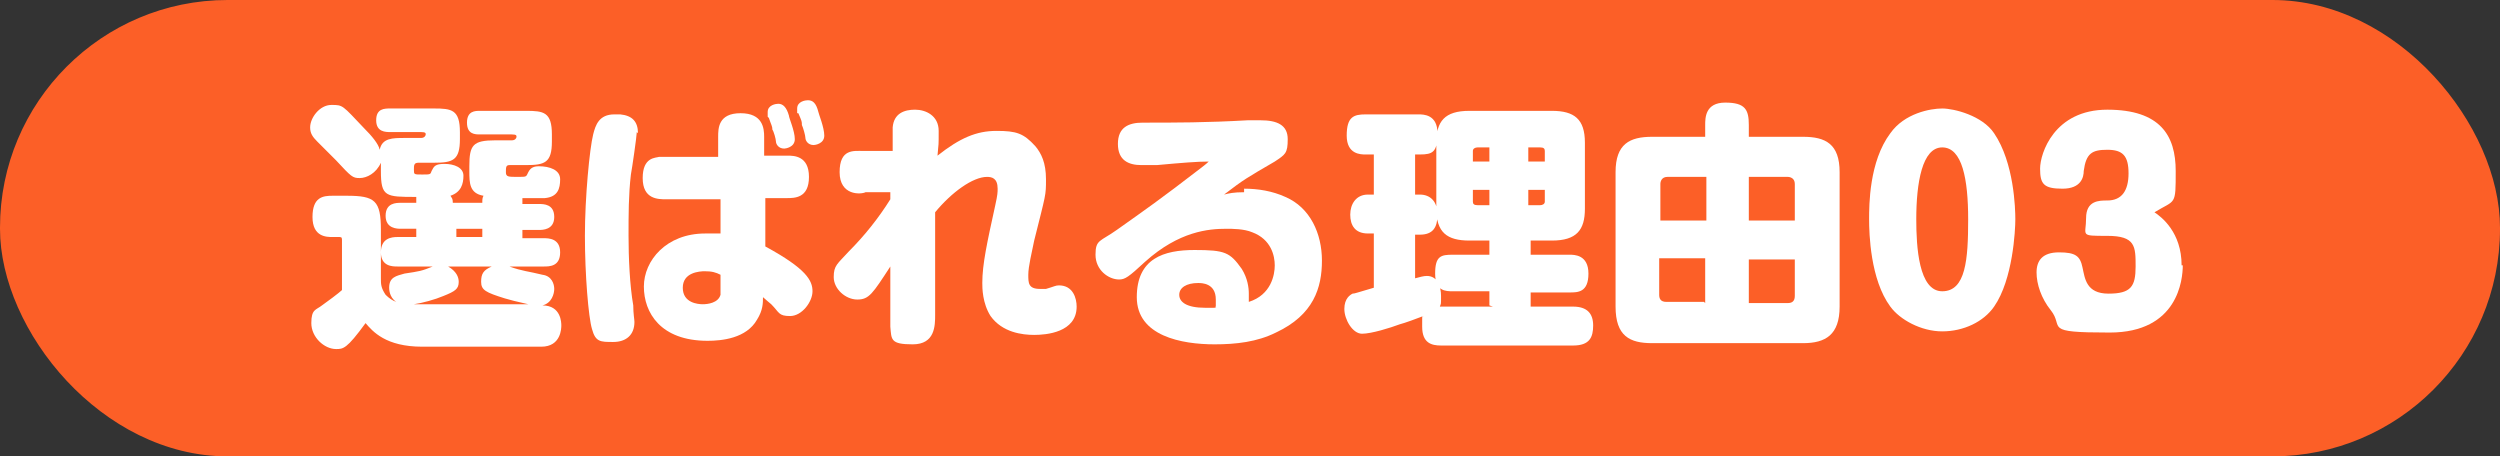
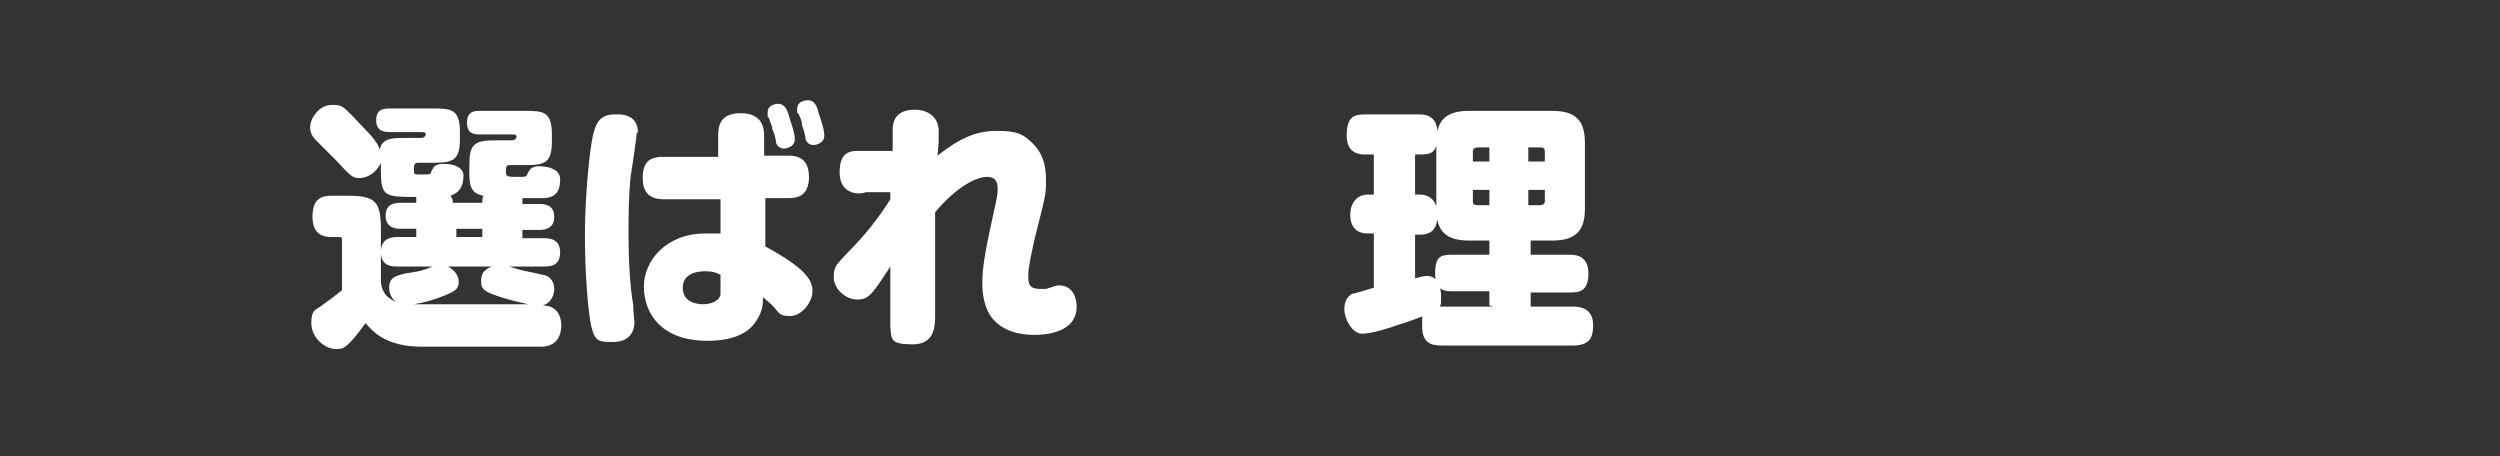
<svg xmlns="http://www.w3.org/2000/svg" id="_レイヤー_2" width="212" height="38.7" viewBox="0 0 212 38.7">
  <rect x="0" y="0" width="212" height="38.7" fill="#333333" stroke="none" />
  <defs>
    <style>.cls-1{fill:#fc5f27;}.cls-1,.cls-2{stroke-width:0px;}.cls-2{fill:#fff;}</style>
  </defs>
  <g id="_レイヤー_1-2">
-     <rect class="cls-1" x="0" y="0" width="212" height="38.7" rx="19.3" ry="19.3" />
    <path class="cls-2" d="m40.9,17.2c0-.3,0-.4.1-.6-1.2-.2-1.2-1.1-1.2-2.1v-.4c0-1.8.3-2.2,2.2-2.2h1.4c.3,0,.4-.2.4-.3s0-.2-.4-.2h-2.7c-.4,0-1.1,0-1.1-1s.7-1,1.1-1h3.9c1.5,0,2.2.1,2.2,2v.6c0,1.8-.6,2-2.2,2h-1.4c-.3,0-.3.2-.3.6s.2.4,1,.4.7,0,.9-.4c.2-.4.5-.5.9-.5.9,0,1.8.3,1.8,1.1s-.2,1.5-1.3,1.6c-.3,0-1.5,0-1.9,0,0,.2,0,.2,0,.5h1.4c.4,0,1.3,0,1.3,1.1s-1,1.1-1.3,1.1h-1.4v.7h1.8c.4,0,1.4,0,1.4,1.2s-.9,1.2-1.4,1.2h-2.9c1.1.4,1.6.4,2.8.7.8.1,1,.8,1,1.2s-.2,1.2-1,1.4c1.6,0,1.6,1.5,1.6,1.7s0,1.8-1.7,1.8h-10.1c-3.1,0-4.2-1.3-4.8-2-1.6,2.2-1.9,2.2-2.5,2.2-1,0-2.1-1-2.1-2.2s.4-1.1.9-1.5c.3-.2,1.5-1.1,1.7-1.3v-4.2c0-.2,0-.3-.2-.3h-.6c-.5,0-1.7,0-1.7-1.7s.9-1.8,1.7-1.8h1.2c2.4,0,2.9.4,2.9,2.9v4.1c0,.5,0,.8.4,1.4.3.3.6.5.9.6-.6-.4-.6-1.1-.6-1.2,0-.9.6-1,1.3-1.2,1.3-.2,1.4-.2,2.4-.6h-3c-.4,0-1.4,0-1.4-1.2s.9-1.3,1.4-1.3h1.6v-.7h-1.3c-.3,0-1.3,0-1.3-1.1s.9-1.1,1.3-1.1h1.3c0-.2,0-.3,0-.5-2.6,0-3,0-3-2.2v-.7c-.4.9-1.2,1.3-1.8,1.3s-.7-.1-2-1.5c-.1-.1-1.3-1.3-1.6-1.6-.4-.4-.6-.7-.6-1.2,0-.8.8-1.9,1.8-1.9s.9,0,2.8,2c.6.6,1.2,1.3,1.3,1.8.2-1,1.1-1,2.1-1h1.4c.3,0,.4-.2.4-.3s0-.2-.4-.2h-2.6c-.4,0-1.2,0-1.2-1s.7-1,1.2-1h3.7c1.5,0,2.2.1,2.2,2v.6c0,1.8-.6,2-2.2,2h-1.3c-.4,0-.4.2-.4.6s0,.4.7.4.7,0,.8-.3c.2-.4.3-.6,1.1-.6s1.6.3,1.6,1-.2,1.4-1.1,1.7c.1.2.2.2.2.6h2.2Zm-2.9,5.4c.7.4.9.9.9,1.3,0,.6-.3.8-1.3,1.2-.7.3-1.8.6-2.5.7.3,0,.4,0,.8,0h8.9c-.9-.2-1.7-.4-2-.5-1.6-.5-2-.7-2-1.4s.2-1,.9-1.3h-3.6Zm2.9-3.2h-2.2v.7h2.2v-.7Z" />
-     <path class="cls-2" d="m54,11.2c0,.3-.4,3.1-.5,3.6-.2,1.7-.2,3.4-.2,5.2s.1,4.2.4,5.9c0,.7.1,1.2.1,1.4,0,1.1-.7,1.7-1.8,1.7s-1.5,0-1.8-1.1c-.3-1-.6-4.6-.6-7.9s.4-7.4.7-8.6c.2-.8.5-1.7,1.8-1.7s.3,0,.5,0c1,.1,1.5.6,1.5,1.6Zm6.9.4c0-.7,0-2,1.9-2s2,1.3,2,2v1.6c.3,0,1.9,0,2,0,.5,0,1.8,0,1.8,1.8s-1.2,1.8-1.9,1.8c-.2,0-1.8,0-1.8,0v4.1c3.5,1.9,4,2.9,4,3.8s-.9,2.1-1.9,2.1-.9-.3-1.6-1c0,0-.6-.5-.7-.6,0,.5,0,1.1-.5,1.9-.9,1.6-3,1.8-4.2,1.8-4,0-5.4-2.4-5.4-4.6s1.9-4.5,5.2-4.5,1,0,1.3,0v-2.9c-.8,0-3.9,0-4.6,0s-2,0-2-1.8,1.1-1.7,1.4-1.8c.2,0,4.4,0,5,0v-1.8Zm-1.1,11.4c-.5,0-1.9.1-1.9,1.4s1.3,1.4,1.7,1.4,1.3-.1,1.5-.8c0-.2,0-.4,0-1.7-.4-.2-.7-.3-1.4-.3Zm5.3-13.1c0-.2,0-.4,0-.4,0-.6.7-.7.9-.7.4,0,.7.3.9,1,0,.2.5,1.3.5,2s-.8.8-.9.8c-.5,0-.7-.4-.7-.6,0-.2-.2-.9-.3-1,0-.3-.1-.4-.3-1Zm2.5-.3c0-.2,0-.4,0-.4,0-.6.7-.7.9-.7.4,0,.7.2.9,1,0,.1.5,1.3.5,2s-.8.8-.9.8c-.5,0-.7-.4-.7-.6,0-.2-.2-.9-.3-1.1,0-.3,0-.3-.3-1Z" />
+     <path class="cls-2" d="m54,11.2c0,.3-.4,3.1-.5,3.6-.2,1.7-.2,3.4-.2,5.2s.1,4.2.4,5.9c0,.7.1,1.2.1,1.4,0,1.1-.7,1.7-1.8,1.7s-1.5,0-1.8-1.1c-.3-1-.6-4.6-.6-7.9s.4-7.4.7-8.6c.2-.8.5-1.7,1.8-1.7s.3,0,.5,0c1,.1,1.5.6,1.5,1.6Zm6.9.4c0-.7,0-2,1.9-2s2,1.3,2,2v1.6c.3,0,1.9,0,2,0,.5,0,1.8,0,1.8,1.8s-1.2,1.8-1.9,1.8c-.2,0-1.8,0-1.8,0v4.1c3.5,1.9,4,2.9,4,3.8s-.9,2.1-1.9,2.1-.9-.3-1.6-1c0,0-.6-.5-.7-.6,0,.5,0,1.1-.5,1.9-.9,1.6-3,1.8-4.2,1.8-4,0-5.4-2.4-5.4-4.6s1.9-4.5,5.2-4.5,1,0,1.3,0v-2.9c-.8,0-3.9,0-4.6,0s-2,0-2-1.8,1.1-1.7,1.4-1.8c.2,0,4.4,0,5,0v-1.8Zm-1.1,11.4c-.5,0-1.9.1-1.9,1.4s1.3,1.4,1.7,1.4,1.3-.1,1.5-.8c0-.2,0-.4,0-1.7-.4-.2-.7-.3-1.4-.3Zm5.3-13.1c0-.2,0-.4,0-.4,0-.6.7-.7.9-.7.4,0,.7.3.9,1,0,.2.5,1.3.5,2s-.8.8-.9.8c-.5,0-.7-.4-.7-.6,0-.2-.2-.9-.3-1,0-.3-.1-.4-.3-1Zm2.5-.3c0-.2,0-.4,0-.4,0-.6.7-.7.9-.7.4,0,.7.2.9,1,0,.1.5,1.3.5,2s-.8.8-.9.8c-.5,0-.7-.4-.7-.6,0-.2-.2-.9-.3-1.1,0-.3,0-.3-.3-1" />
    <path class="cls-2" d="m75.6,16.3h-2.2c-.4.2-2.2.3-2.2-1.7s1.2-1.8,2-1.8h2.5c0-.5,0-1.5,0-2,.1-1.2,1-1.5,1.9-1.5s2,.5,2,1.8,0,1-.1,2.1c1.9-1.5,3.3-2.1,5-2.1s2.3.2,3.3,1.3c.5.6.9,1.4.9,2.8s0,1.2-1,5.2c-.2,1-.5,2.2-.5,2.9s0,1.2,1,1.2.3,0,.5,0c.7-.2.8-.3,1.1-.3,1.2,0,1.5,1.1,1.5,1.8,0,2.2-2.6,2.4-3.6,2.4s-2.7-.2-3.7-1.6c-.7-1.1-.7-2.4-.7-2.8,0-1.6.4-3.4,1.1-6.6.2-.9.2-1.1.2-1.4,0-.9-.5-1-.9-1-1.2,0-3,1.3-4.4,3,0,2.9,0,5.8,0,8.7,0,.9,0,2.5-1.9,2.5s-1.8-.4-1.9-1.5c0-.3,0-4.4,0-5.1-1.5,2.3-1.8,2.8-2.8,2.8s-2-.9-2-1.9.3-1.1,1.3-2.2c1.3-1.3,2.5-2.8,3.5-4.4v-.6Z" />
-     <path class="cls-2" d="m105.5,16c1.2,0,2.4.2,3.5.7,2.1.9,3.1,3.1,3.1,5.4s-.7,4.6-3.9,6.1c-1.6.8-3.4,1-5.2,1-2.8,0-6.6-.7-6.6-4s2.3-4,4.9-4,3,.2,4,1.6c.5.8.6,1.6.6,2.1s0,.4,0,.7c1.9-.6,2.2-2.3,2.2-3.1s-.3-2.2-1.9-2.8c-.7-.3-1.7-.3-2.2-.3-1.5,0-4,.2-6.9,2.8-1.4,1.3-1.7,1.5-2.2,1.5-.9,0-2-.8-2-2.1s.4-1.1,1.8-2.1c2.4-1.7,3.7-2.6,7.2-5.3,0,0,.4-.3.6-.5-1,0-2.2.1-4.4.3-.7,0-1,0-1.3,0-1.1,0-2-.4-2-1.8s.9-1.8,2.1-1.8c2.8,0,5.4,0,8.9-.2.4,0,.9,0,1.1,0,1.4,0,2.3.4,2.3,1.6s-.2,1.3-1.1,1.9c-2.4,1.4-2.6,1.5-4.3,2.8.4-.1.8-.2,1.7-.2Zm-2.4,9.4c0-1.4-1.2-1.4-1.5-1.4-1,0-1.6.4-1.6,1s.6,1.1,2.2,1.1.6,0,.9-.1c0-.2,0-.4,0-.6Z" />
    <path class="cls-2" d="m126.3,25.9v-1.2h-3.1c-.6,0-1.5,0-1.5-1.5s.5-1.6,1.5-1.6h3.1v-1.2h-1.7c-1.9,0-2.8-.7-2.8-2.7v-5.6c0-1.8.7-2.7,2.8-2.7h7c1.9,0,2.8.7,2.8,2.7v5.6c0,1.8-.7,2.7-2.8,2.7h-1.8v1.2h3.3c.4,0,1.6,0,1.6,1.6s-.9,1.6-1.6,1.6h-3.3v1.2h3.6c1.2,0,1.7.6,1.7,1.6s-.3,1.7-1.7,1.7h-11.2c-.8,0-1.6-.2-1.6-1.6s0-.7.1-.9c-.5.2-1.6.6-2,.7-.8.3-2.4.8-3.2.8s-1.5-1.2-1.5-2.1.5-1.2.7-1.3c.2,0,.4-.1,1.8-.5v-4.6h-.5c-1.1,0-1.5-.7-1.5-1.6s.5-1.7,1.5-1.7h.5v-3.4h-.7c-.4,0-1.6,0-1.6-1.6s.6-1.8,1.6-1.8h4.5c.4,0,1.6,0,1.6,1.6s-.4,1.8-1.5,1.8h-.4v3.4h.4c.9,0,1.5.6,1.5,1.7s-.4,1.7-1.5,1.7h-.4v3.7c.4-.1.7-.2,1-.2.9,0,1.2.9,1.2,1.7s0,.6-.1.9c.1,0,.1,0,.3,0h4.2Zm0-12.2v-1.2h-1c-.2,0-.4.1-.4.3v.9h1.4Zm0,2.4h-1.4v1c0,.2.1.3.4.3h1v-1.3Zm3.3-2.4h1.4v-.9c0-.2-.1-.3-.4-.3h-1v1.2Zm0,2.4v1.3h1c.2,0,.4-.1.4-.3v-1h-1.4Z" />
-     <path class="cls-2" d="m144.6,10.6c0-.6,0-1.9,1.7-1.9s2,.6,2,1.9v1h4.6c1.9,0,3.1.6,3.1,3v11.4c0,2.4-1.2,3.1-3.1,3.1h-12.8c-1.9,0-3.1-.6-3.1-3.1v-11.4c0-2.4,1.2-3,3.1-3h4.5v-1Zm0,4.4h-3.2c-.5,0-.6.4-.6.6v3.1h3.9v-3.7Zm0,10.7v-3.8h-3.9v3.1c0,.3.1.6.6.6h3.2Zm3.7-10.7v3.7h3.9v-3.1c0-.5-.4-.6-.6-.6h-3.3Zm0,10.7h3.3c.3,0,.6-.1.6-.6v-3.1h-3.9v3.8Z" />
-     <path class="cls-2" d="m169.1,11.3c1.7,2.5,1.8,6.4,1.8,7.3s-.2,5.1-1.8,7.4c-.9,1.3-2.6,2.1-4.4,2.1s-3.6-1-4.4-2.1c-1.7-2.3-1.8-6.2-1.8-7.4s0-4.9,1.8-7.3c1.2-1.7,3.4-2.1,4.4-2.1s3.4.6,4.4,2.1Zm-6.6,7.3c0,2.3.2,6.1,2.2,6.1s2.2-2.7,2.2-6.1-.5-6.1-2.2-6.1-2.2,3-2.2,6.1Z" />
-     <path class="cls-2" d="m185.1,22.5c0,1.2-.4,5.7-6.2,5.7s-3.8-.4-5-1.9c-.8-1-1.2-2.2-1.2-3.2s.5-1.7,1.9-1.7,1.8.3,2,1.3c.2.9.3,2.2,2.2,2.2s2.3-.6,2.3-2.3,0-2.6-2.4-2.6-1.8,0-1.8-1.5,1.1-1.5,1.8-1.5c1.2,0,1.8-.8,1.8-2.3s-.5-2-1.8-2-1.8.3-2,1.8c0,.5-.2,1.5-1.8,1.5s-1.9-.4-1.9-1.7,1.2-5,5.7-5,5.8,2.2,5.8,5.2,0,2.4-1.8,3.5c.6.4,2.3,1.7,2.3,4.5Z" />
  </g>
</svg>